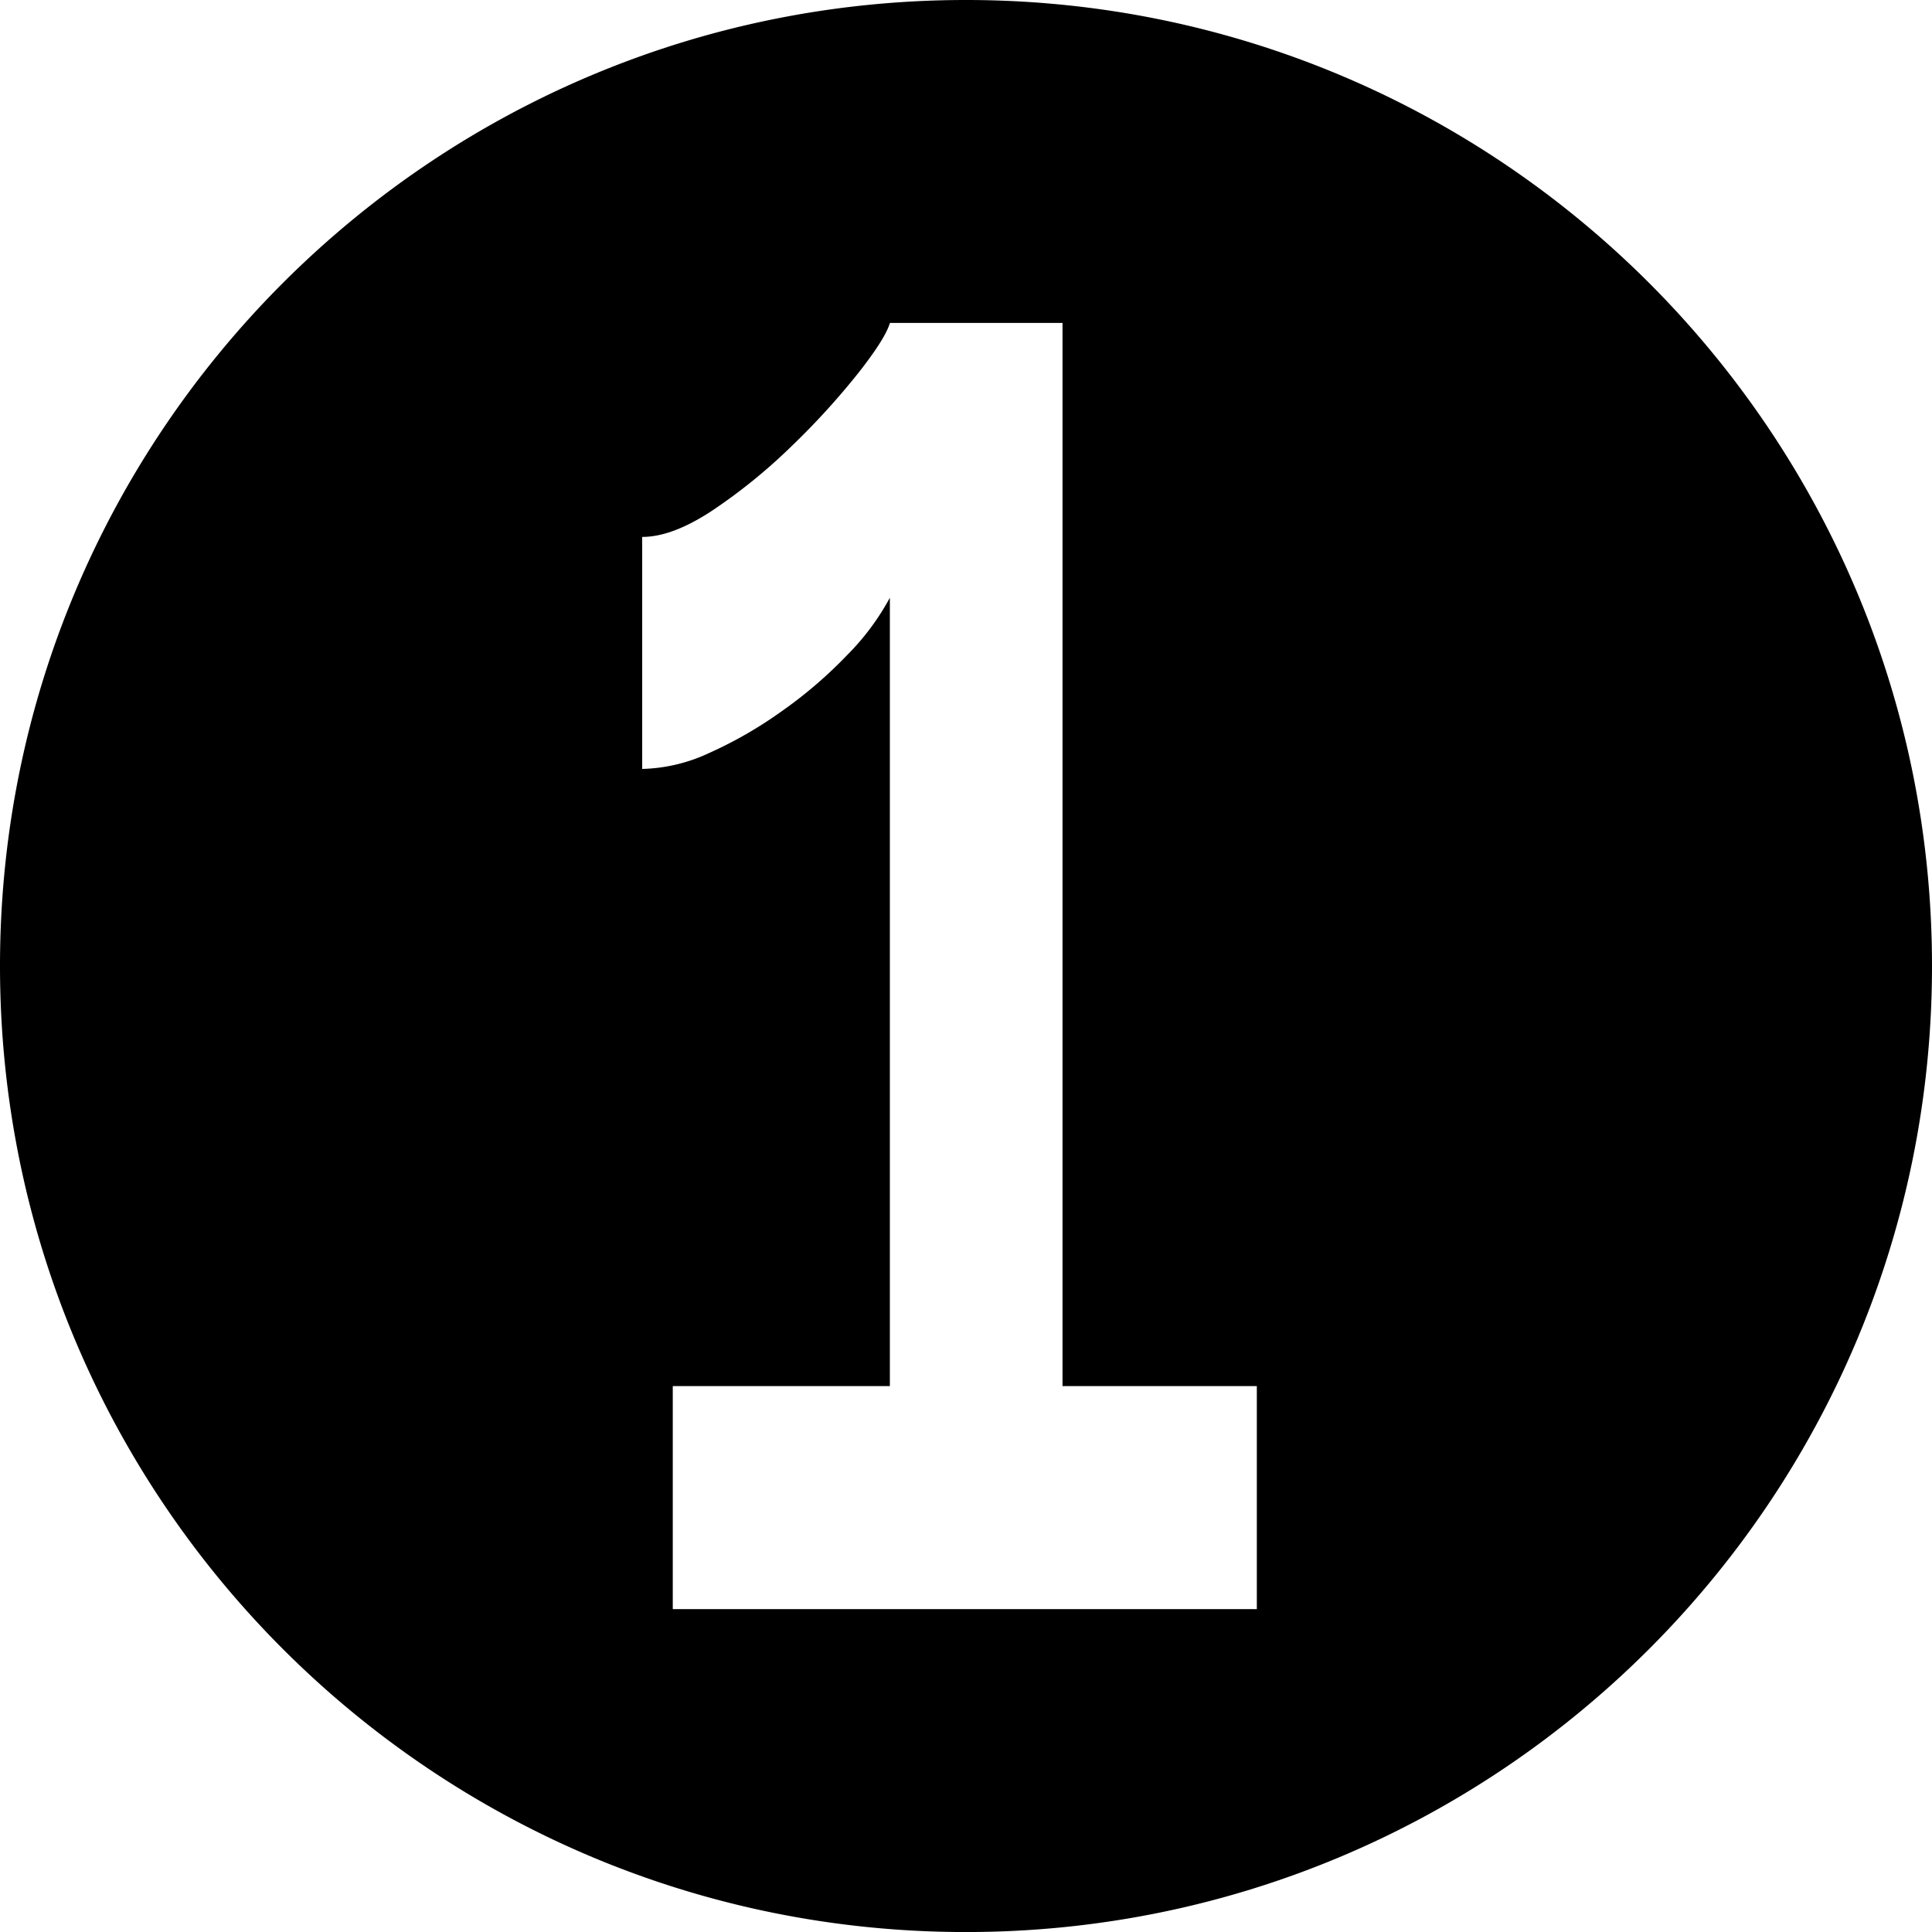
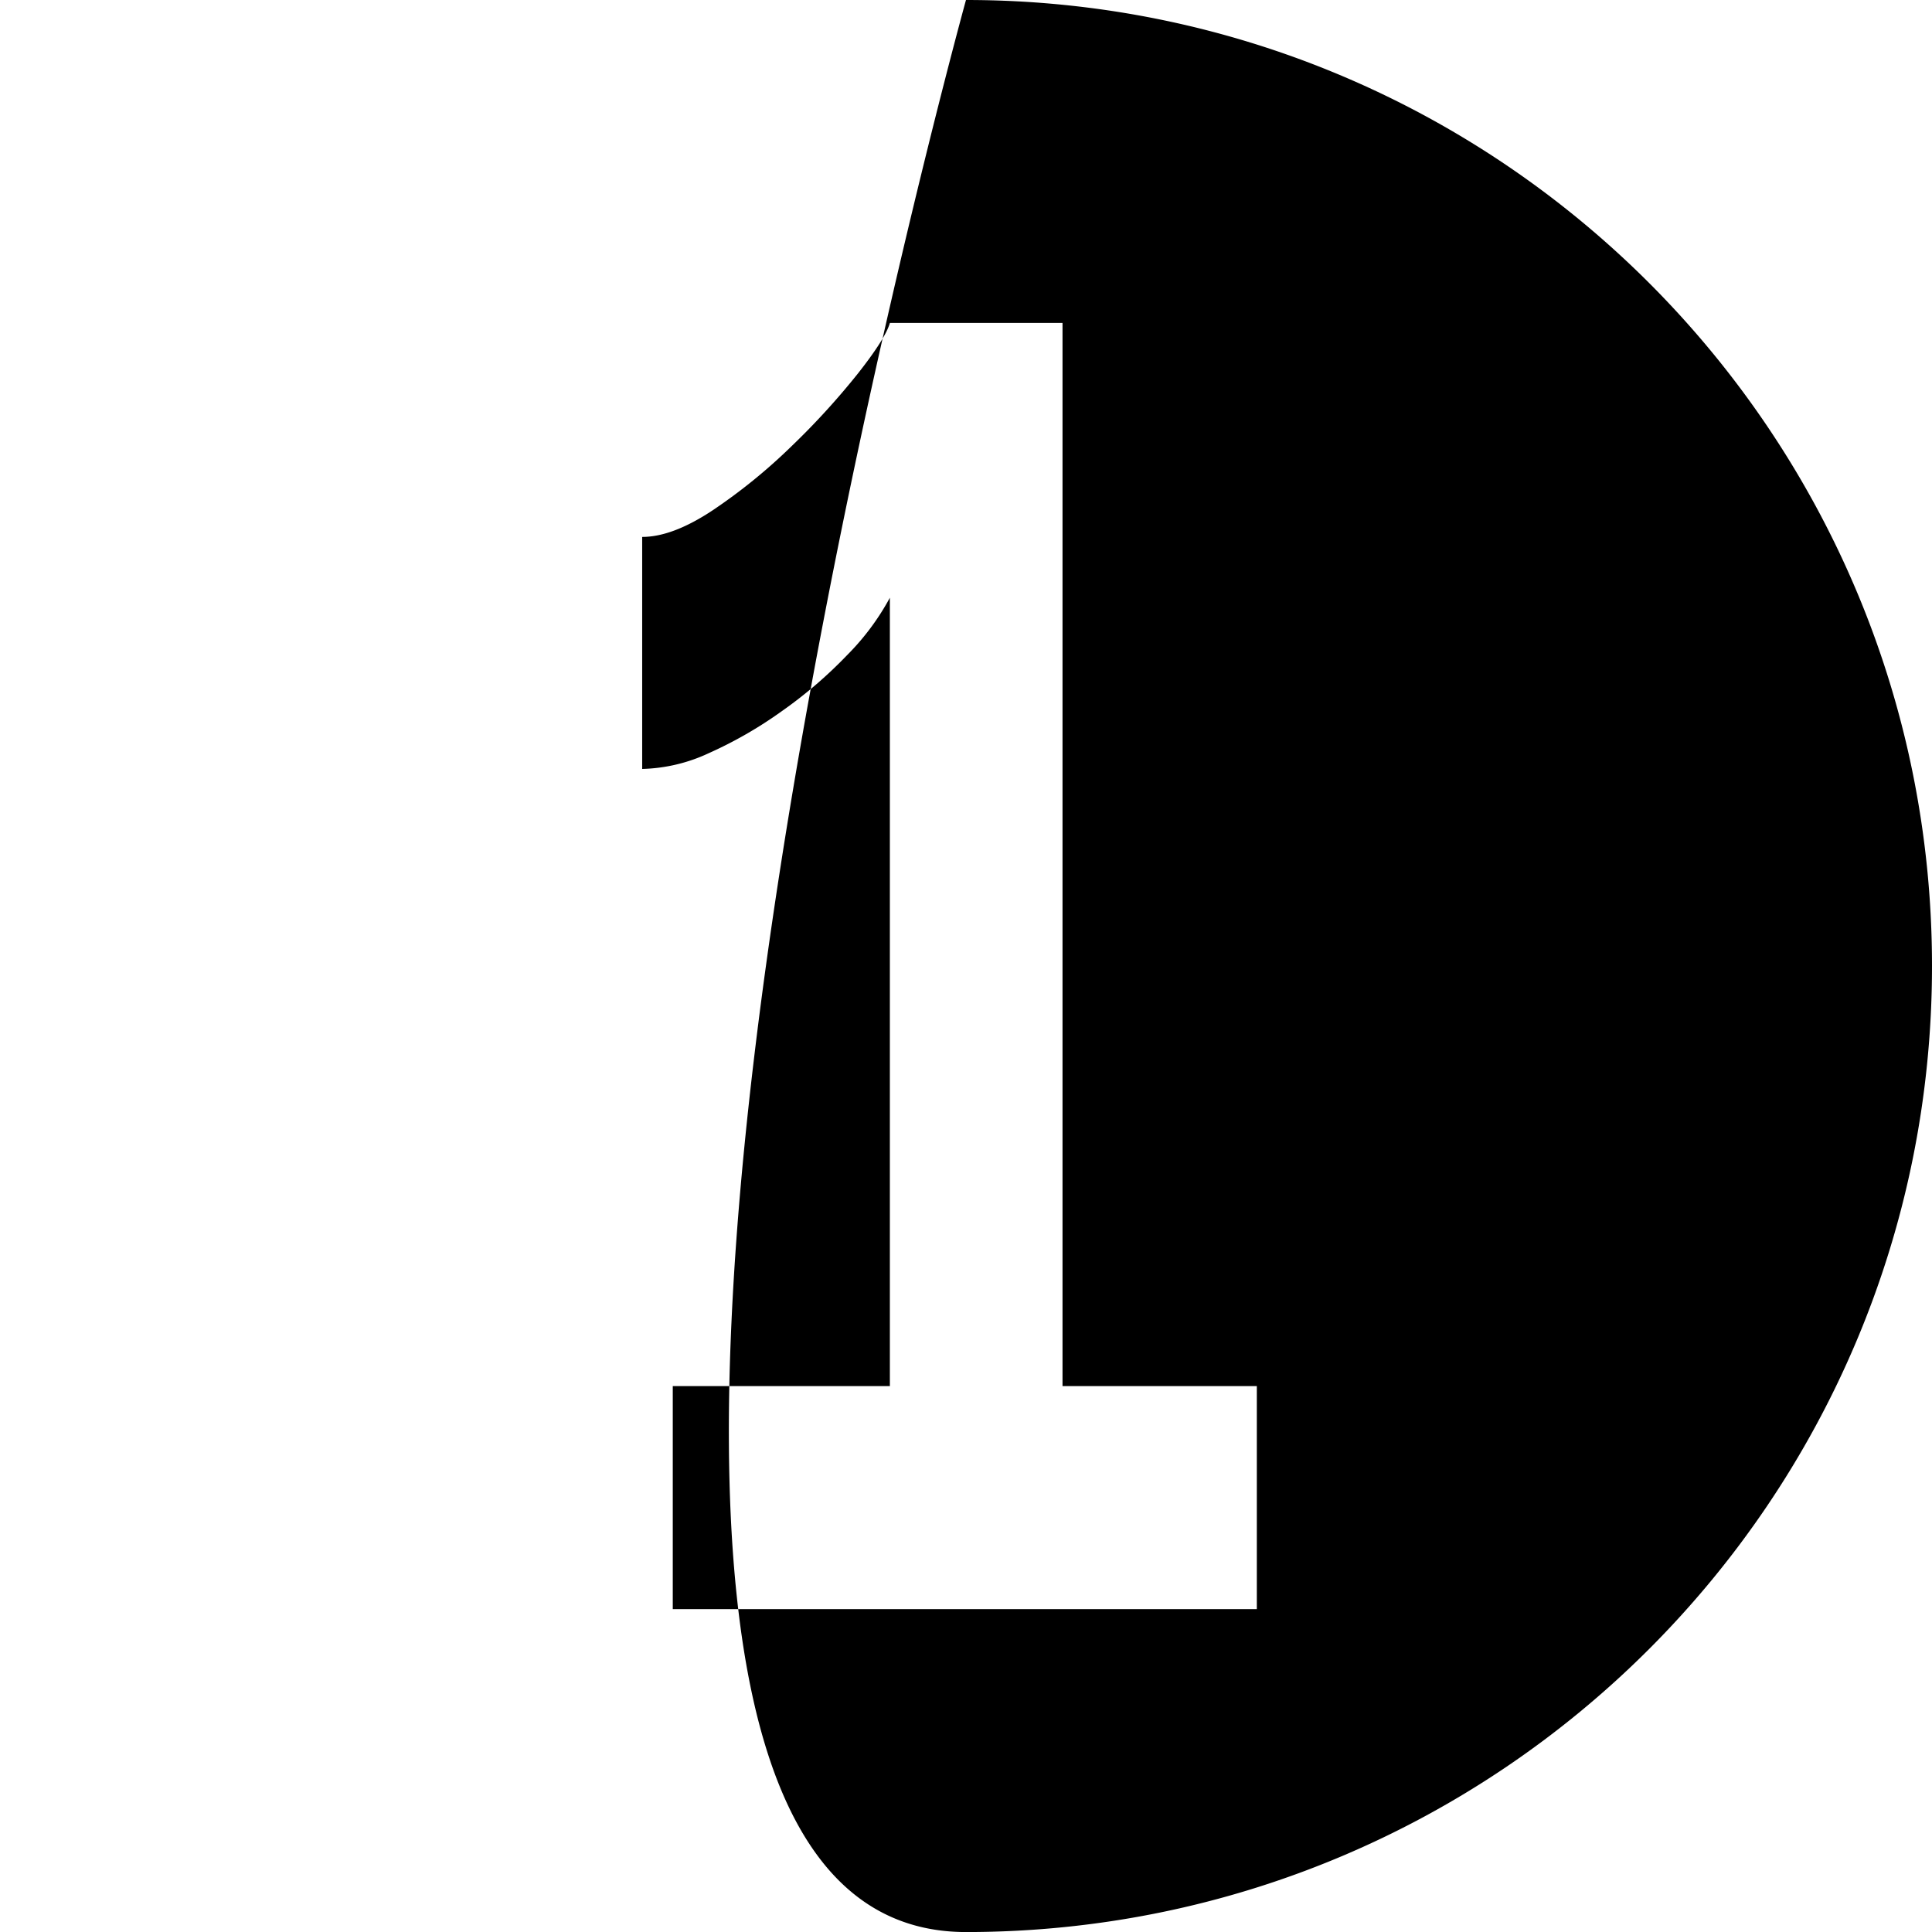
<svg xmlns="http://www.w3.org/2000/svg" viewBox="0 0 467.31 467.32">
  <g id="Layer_2" data-name="Layer 2">
    <g id="Layer_1-2" data-name="Layer 1">
-       <path d="M233.65,0C104.61,0,0,104.61,0,233.65S104.61,467.32,233.65,467.32,467.31,362.7,467.31,233.65,362.7,0,233.65,0ZM304,389.21H162.73V335.27h52.51V144.58a60.23,60.23,0,0,1-10.35,13.89A107.49,107.49,0,0,1,189,172.09a101,101,0,0,1-17.57,10.09,40.26,40.26,0,0,1-16.1,3.81V129.87q7.4,0,17.2-6.54a135.21,135.21,0,0,0,19.06-15.53,180.41,180.41,0,0,0,15.9-17.43q6.66-8.45,7.76-12.26H257V335.27h47Z" />
+       <path d="M233.65,0S104.61,467.32,233.65,467.32,467.31,362.7,467.31,233.65,362.7,0,233.65,0ZM304,389.21H162.73V335.27h52.51V144.58a60.23,60.23,0,0,1-10.35,13.89A107.49,107.49,0,0,1,189,172.09a101,101,0,0,1-17.57,10.09,40.26,40.26,0,0,1-16.1,3.81V129.87q7.4,0,17.2-6.54a135.21,135.21,0,0,0,19.06-15.53,180.41,180.41,0,0,0,15.9-17.43q6.66-8.45,7.76-12.26H257V335.27h47Z" />
    </g>
  </g>
</svg>